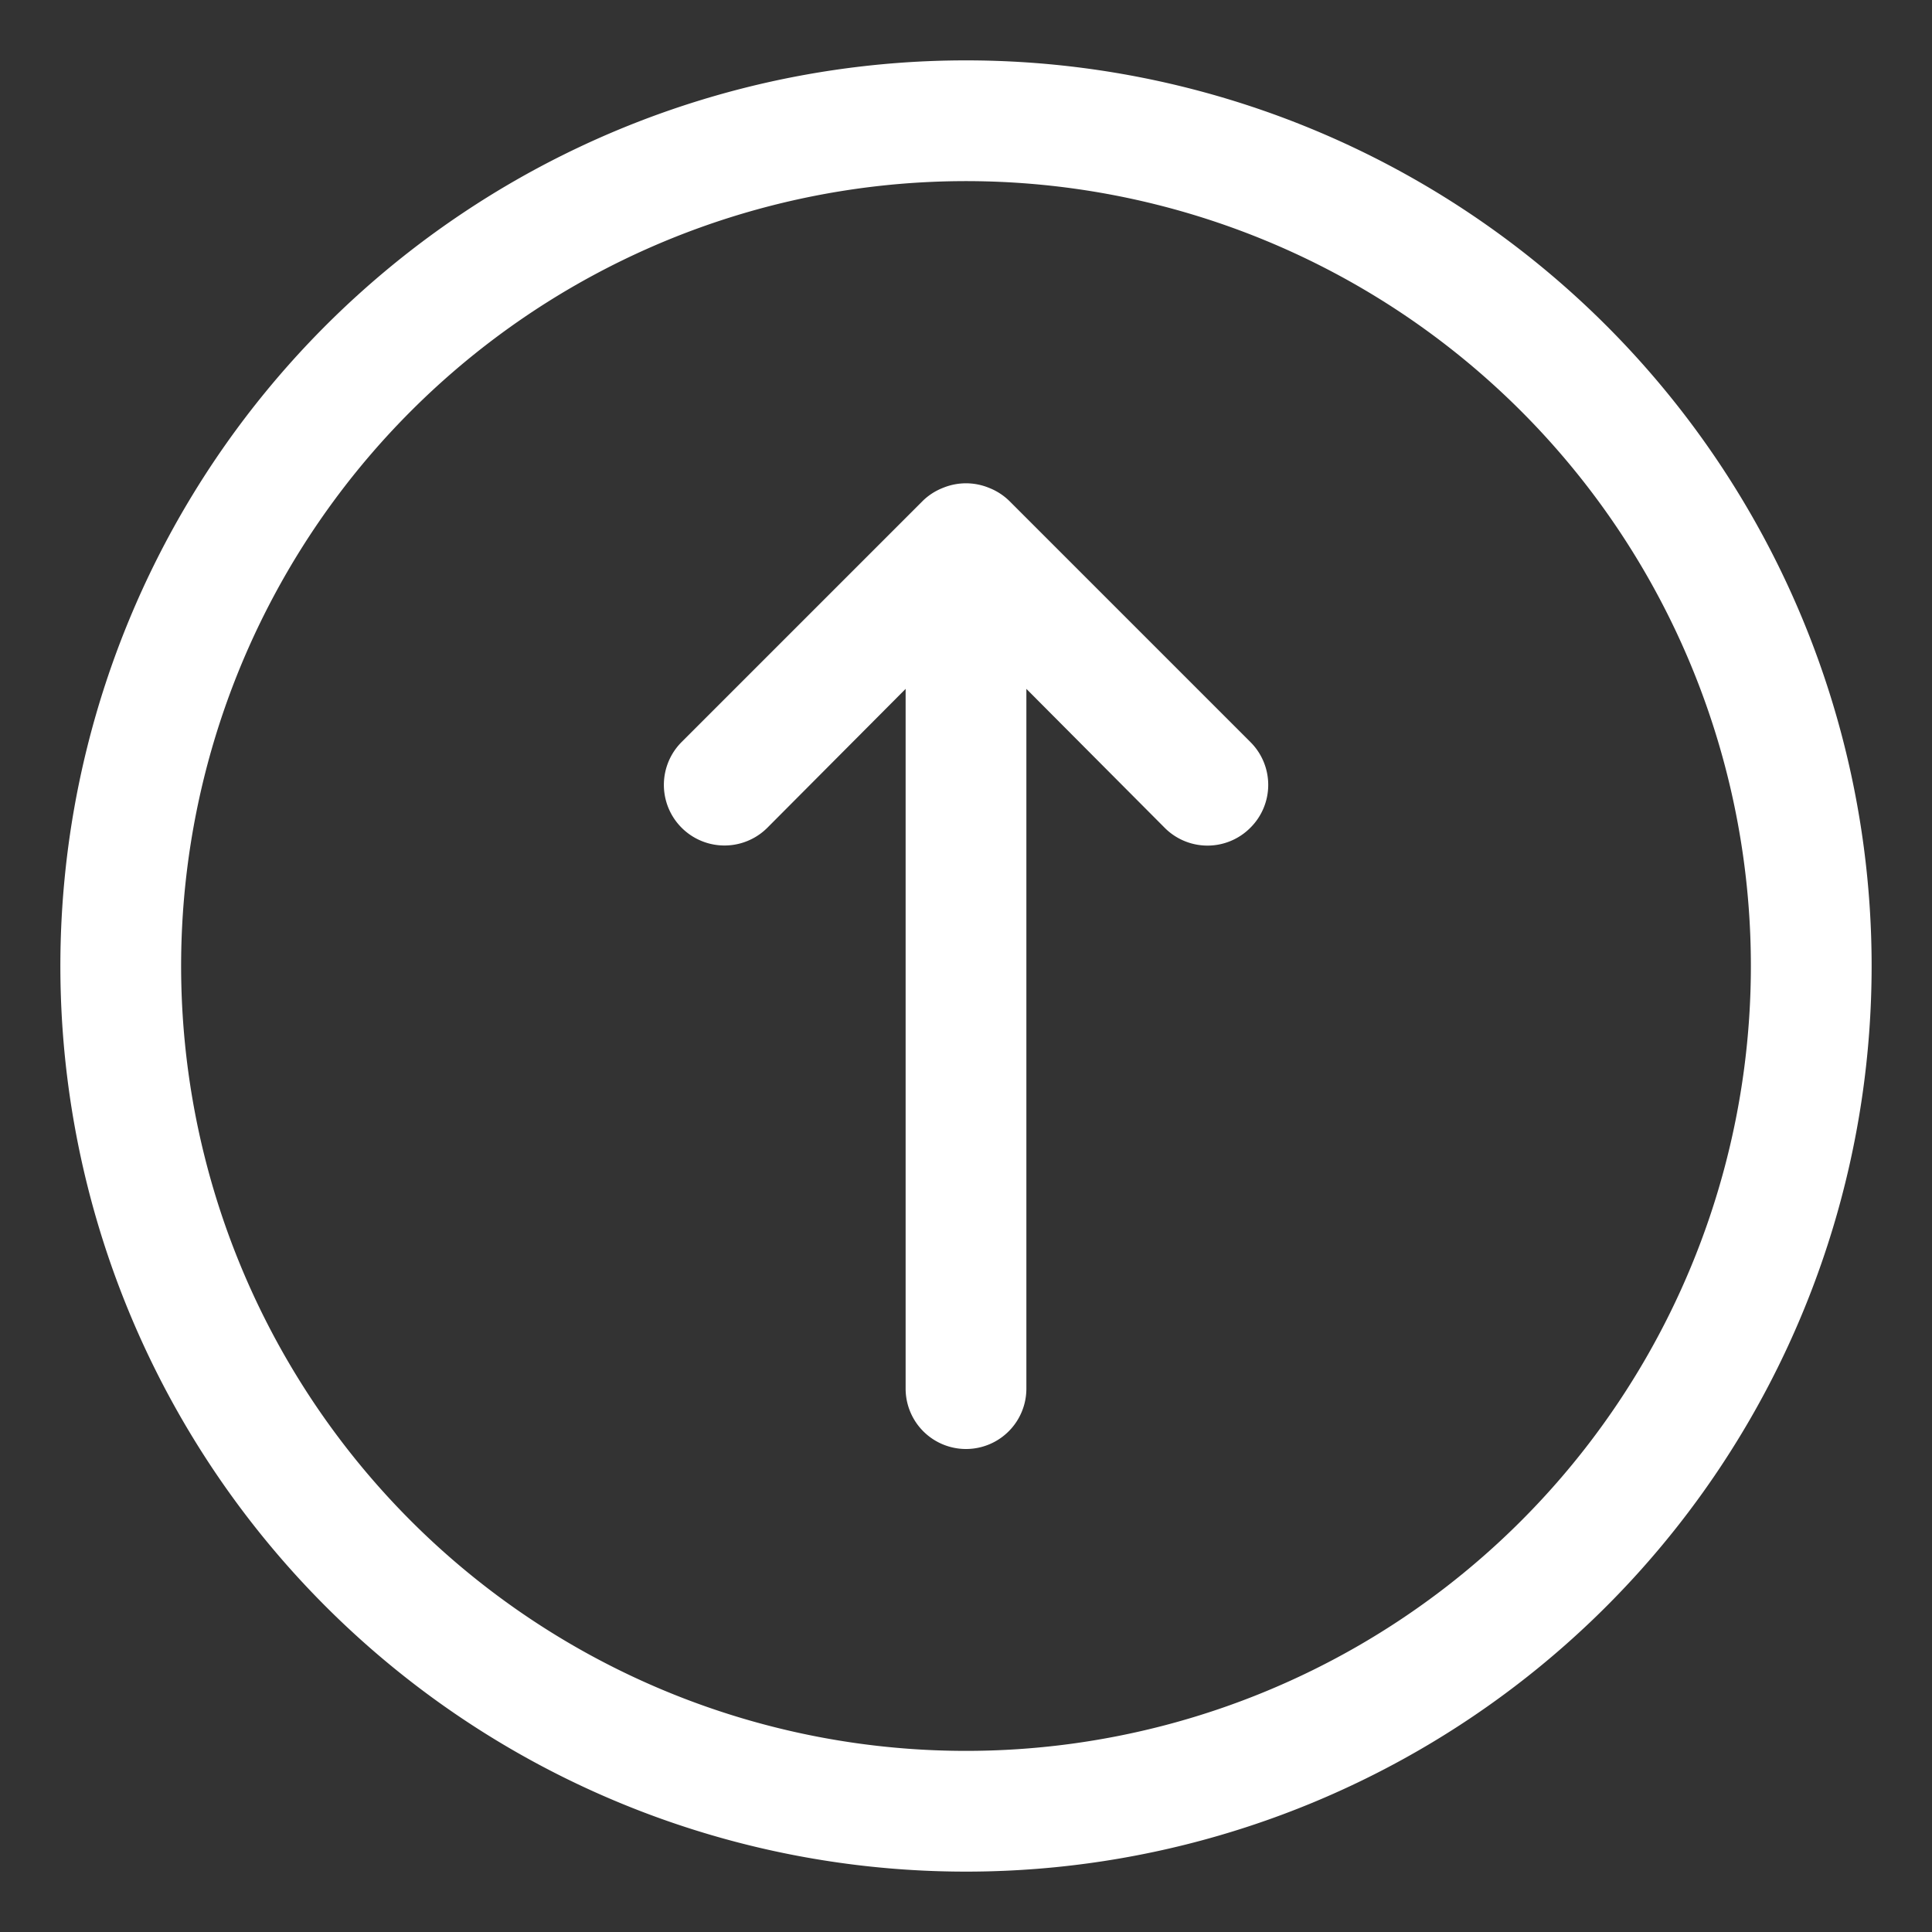
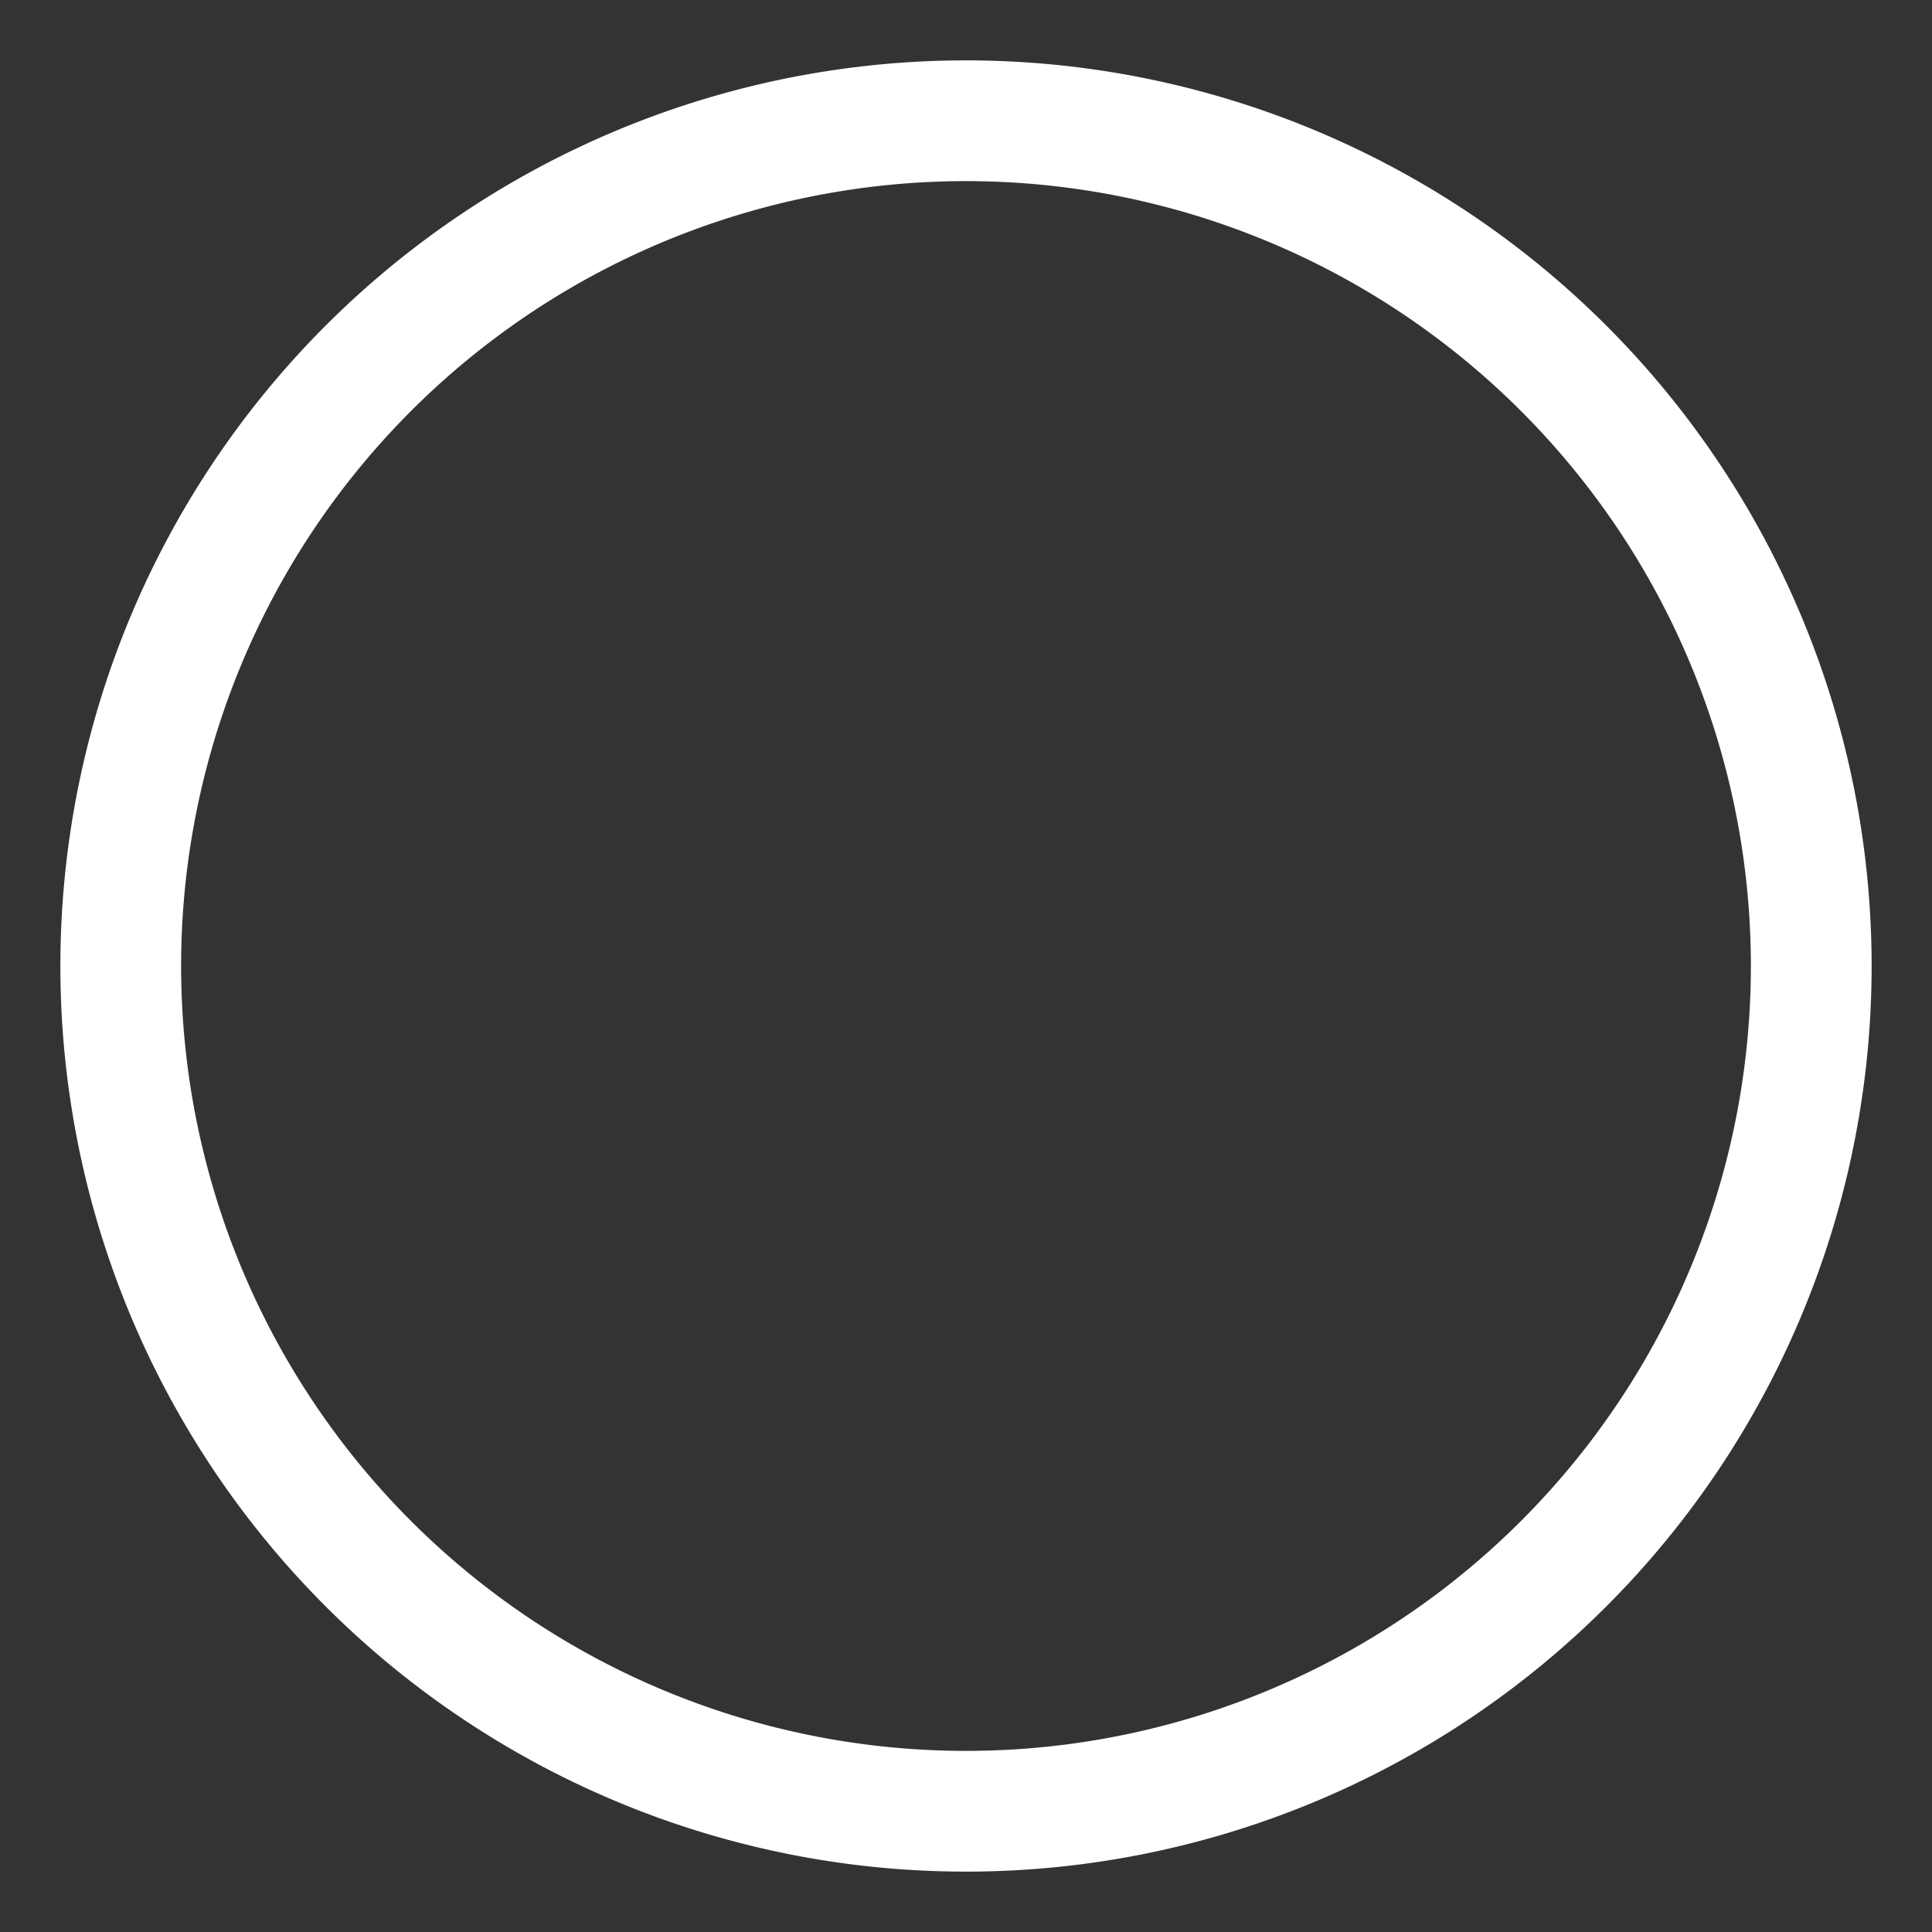
<svg xmlns="http://www.w3.org/2000/svg" version="1.1" width="512" height="512" x="0" y="0" viewBox="0 0 32 32" style="enable-background:new 0 0 512 512" xml:space="preserve" class="">
  <rect x="0" y="0" width="32" height="32" fill="#333333" stroke="none" />
  <g>
-     <path d="m16.71 8.29a1 1 0 0 0 -.33-.21 1 1 0 0 0 -.76 0 1 1 0 0 0 -.33.21l-4 4a1 1 0 0 0 1.42 1.42l2.29-2.3v11.59a1 1 0 0 0 2 0v-11.59l2.29 2.3a1 1 0 0 0 1.42 0 1 1 0 0 0 0-1.42z" fill="#ffffff" data-original="#000000" class="" />
    <path d="m16 1a15 15 0 1 0 15 15 15 15 0 0 0 -15-15zm0 28a13 13 0 1 1 13-13 13 13 0 0 1 -13 13z" fill="#ffffff" data-original="#000000" class="" />
  </g>
</svg>